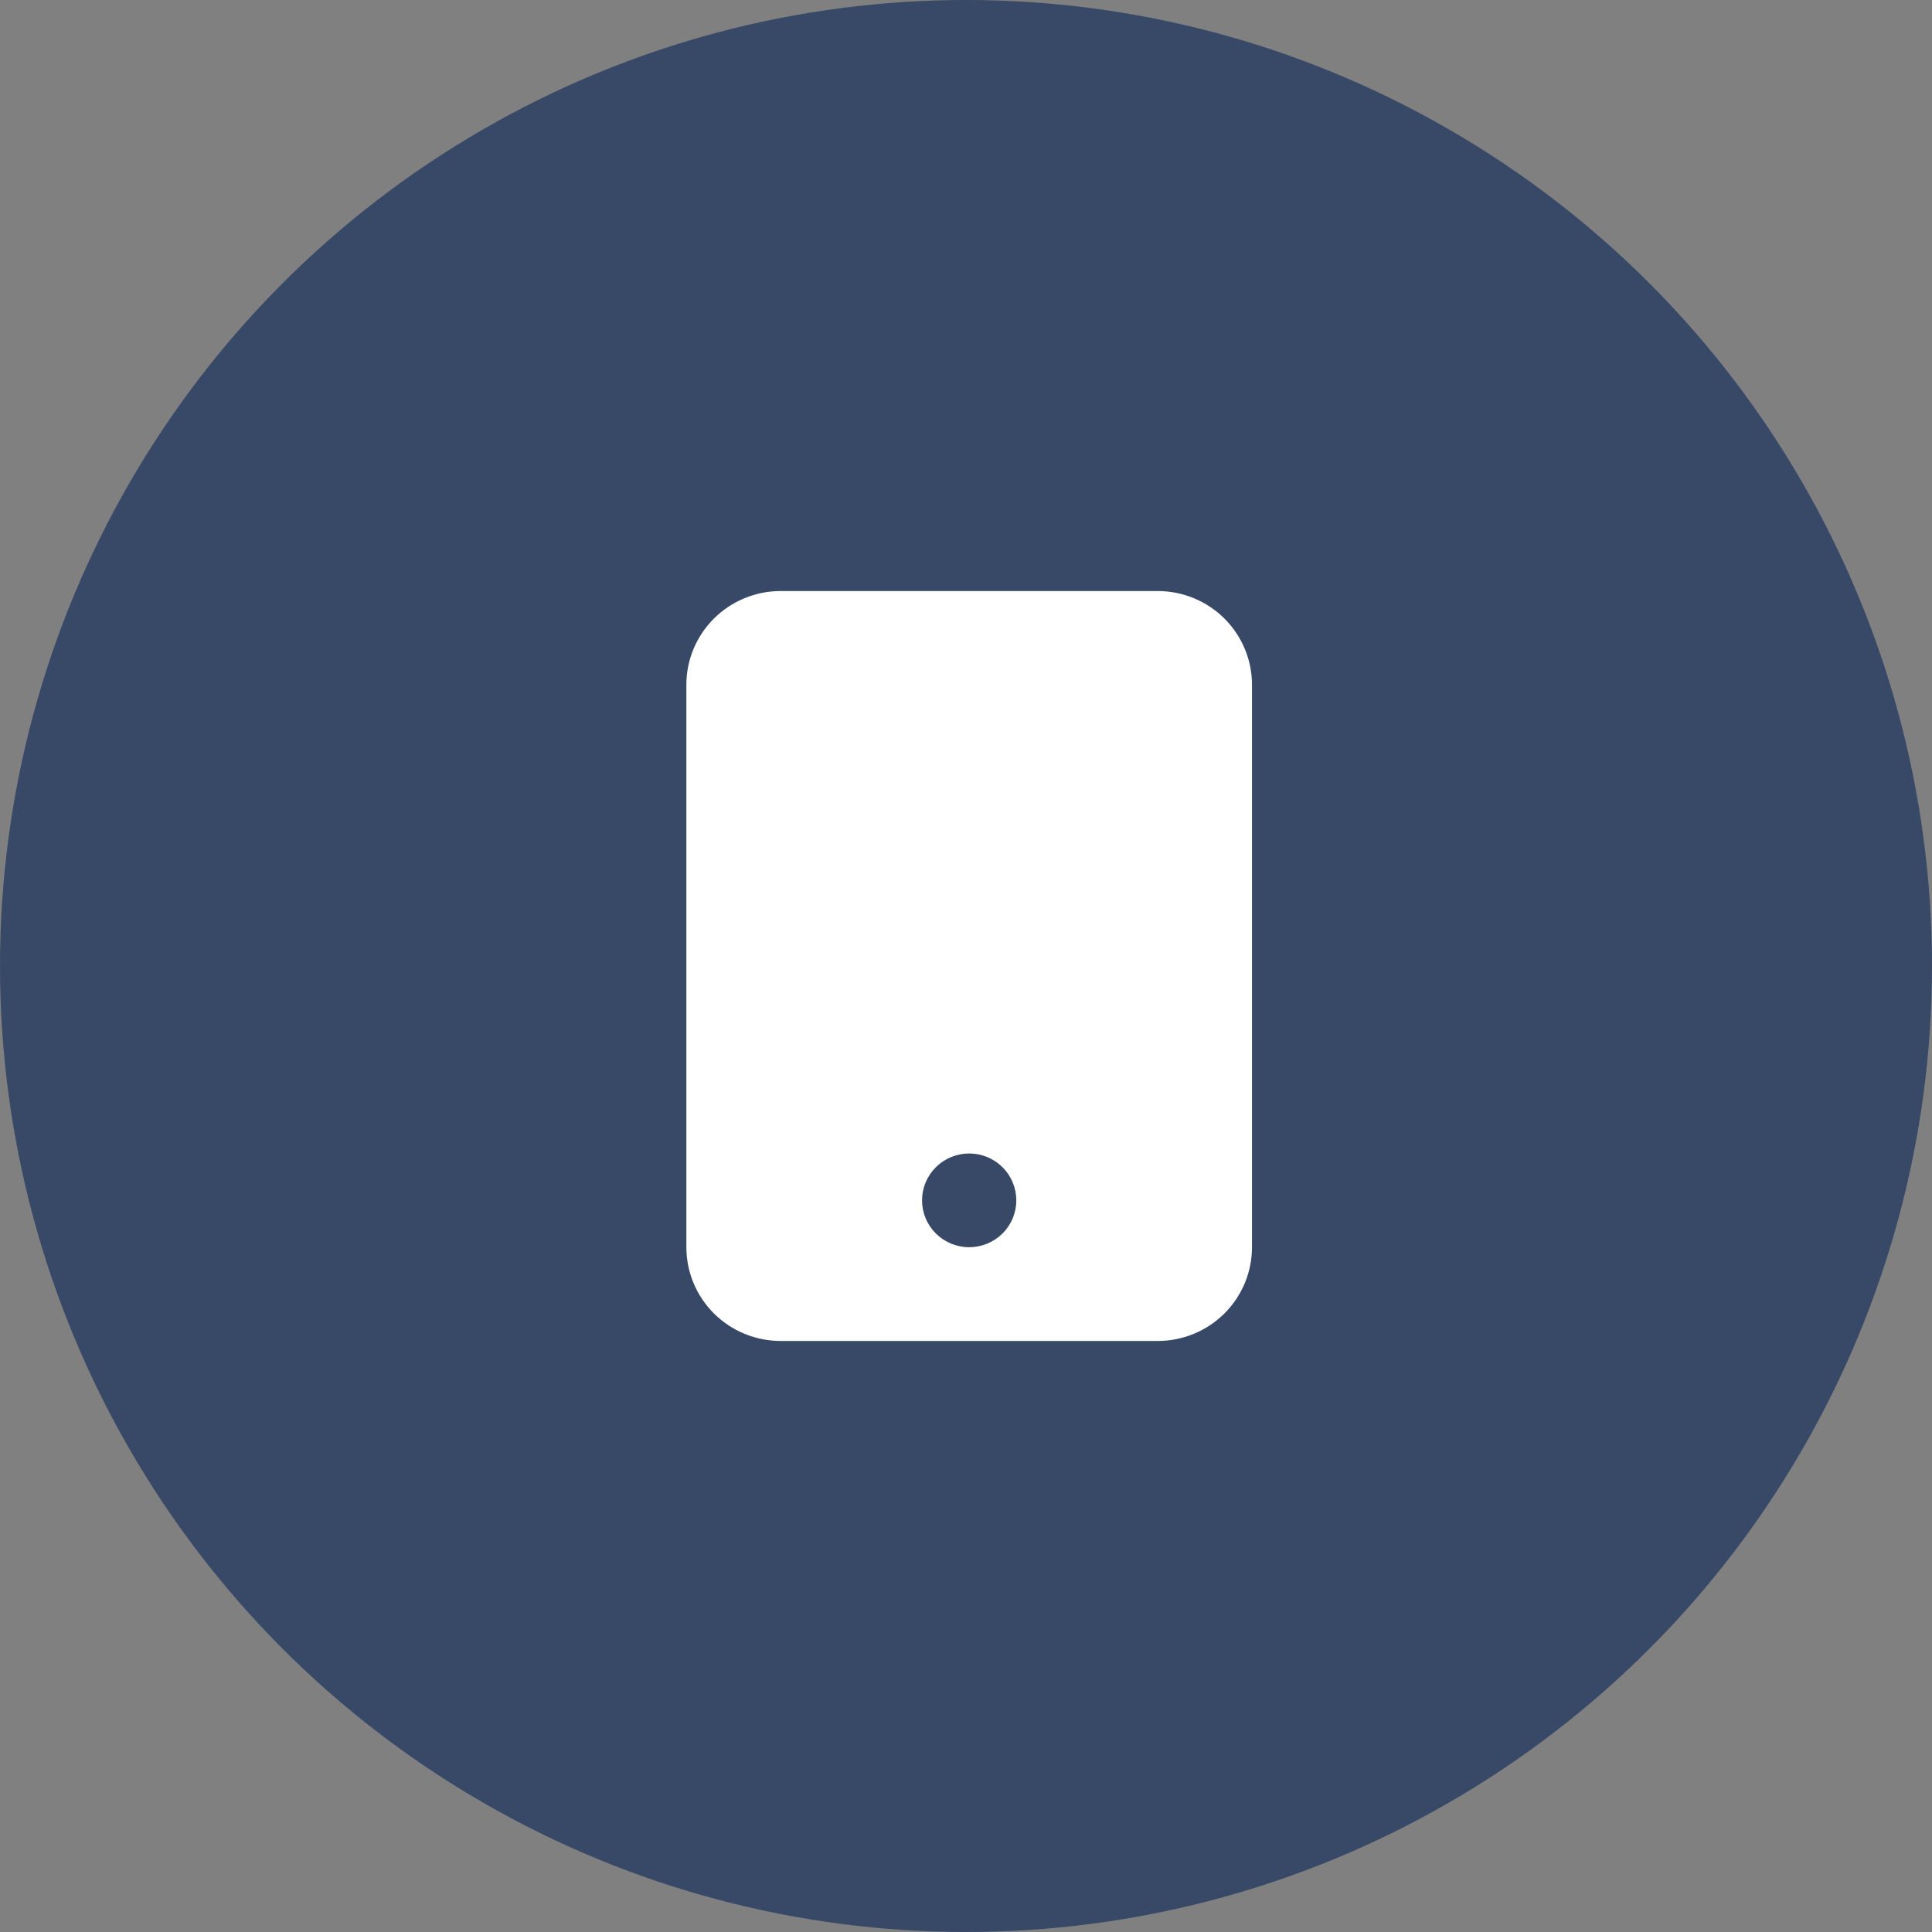
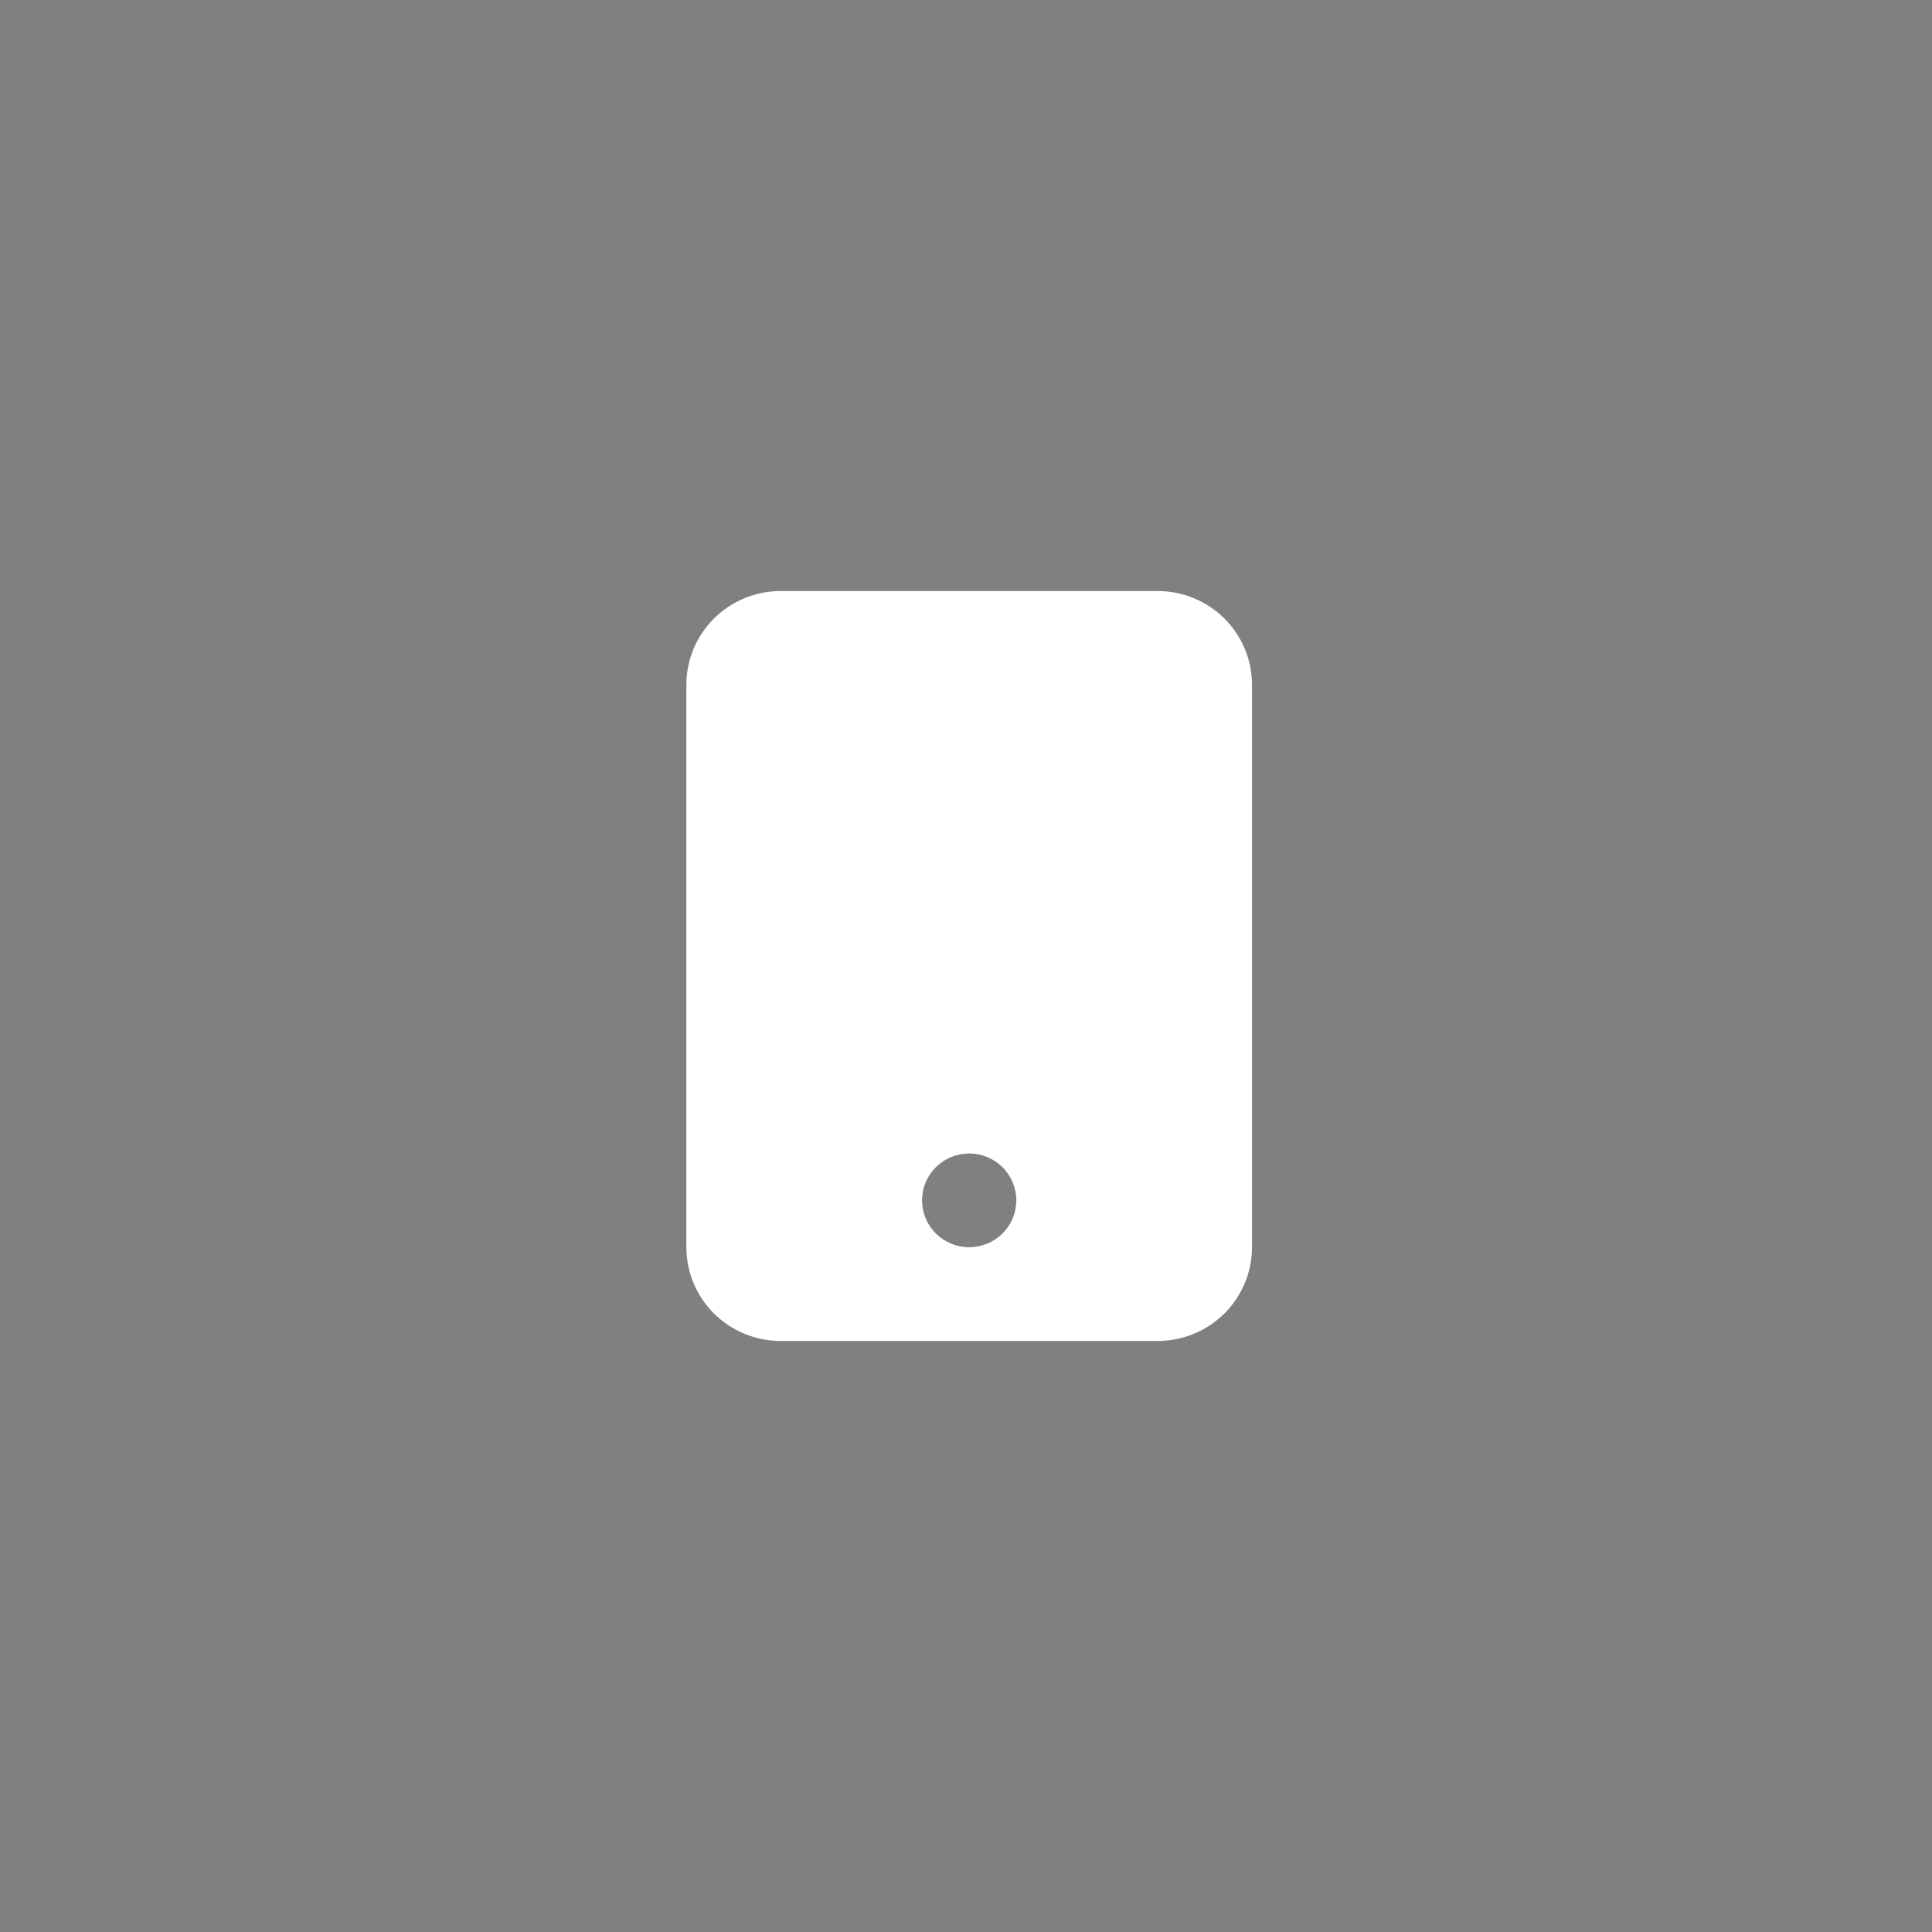
<svg xmlns="http://www.w3.org/2000/svg" width="76" height="76" viewBox="0 0 76 76" fill="none">
  <rect x="0" y="0" width="76" height="76" fill="#808080" stroke="none" />
-   <circle cx="38" cy="38" r="38" fill="#384967" />
  <path d="M27 26.938C27 25.959 27.391 25.022 28.086 24.33C28.782 23.639 29.725 23.25 30.708 23.25H45.542C46.525 23.25 47.468 23.639 48.164 24.33C48.859 25.022 49.25 25.959 49.25 26.938V49.062C49.25 50.041 48.859 50.978 48.164 51.67C47.468 52.361 46.525 52.75 45.542 52.75H30.708C29.725 52.75 28.782 52.361 28.086 51.67C27.391 50.978 27 50.041 27 49.062V26.938ZM39.979 47.219C39.979 46.73 39.784 46.261 39.436 45.915C39.088 45.569 38.617 45.375 38.125 45.375C37.633 45.375 37.162 45.569 36.814 45.915C36.466 46.261 36.271 46.73 36.271 47.219C36.271 47.708 36.466 48.177 36.814 48.523C37.162 48.868 37.633 49.062 38.125 49.062C38.617 49.062 39.088 48.868 39.436 48.523C39.784 48.177 39.979 47.708 39.979 47.219Z" fill="white" />
</svg>